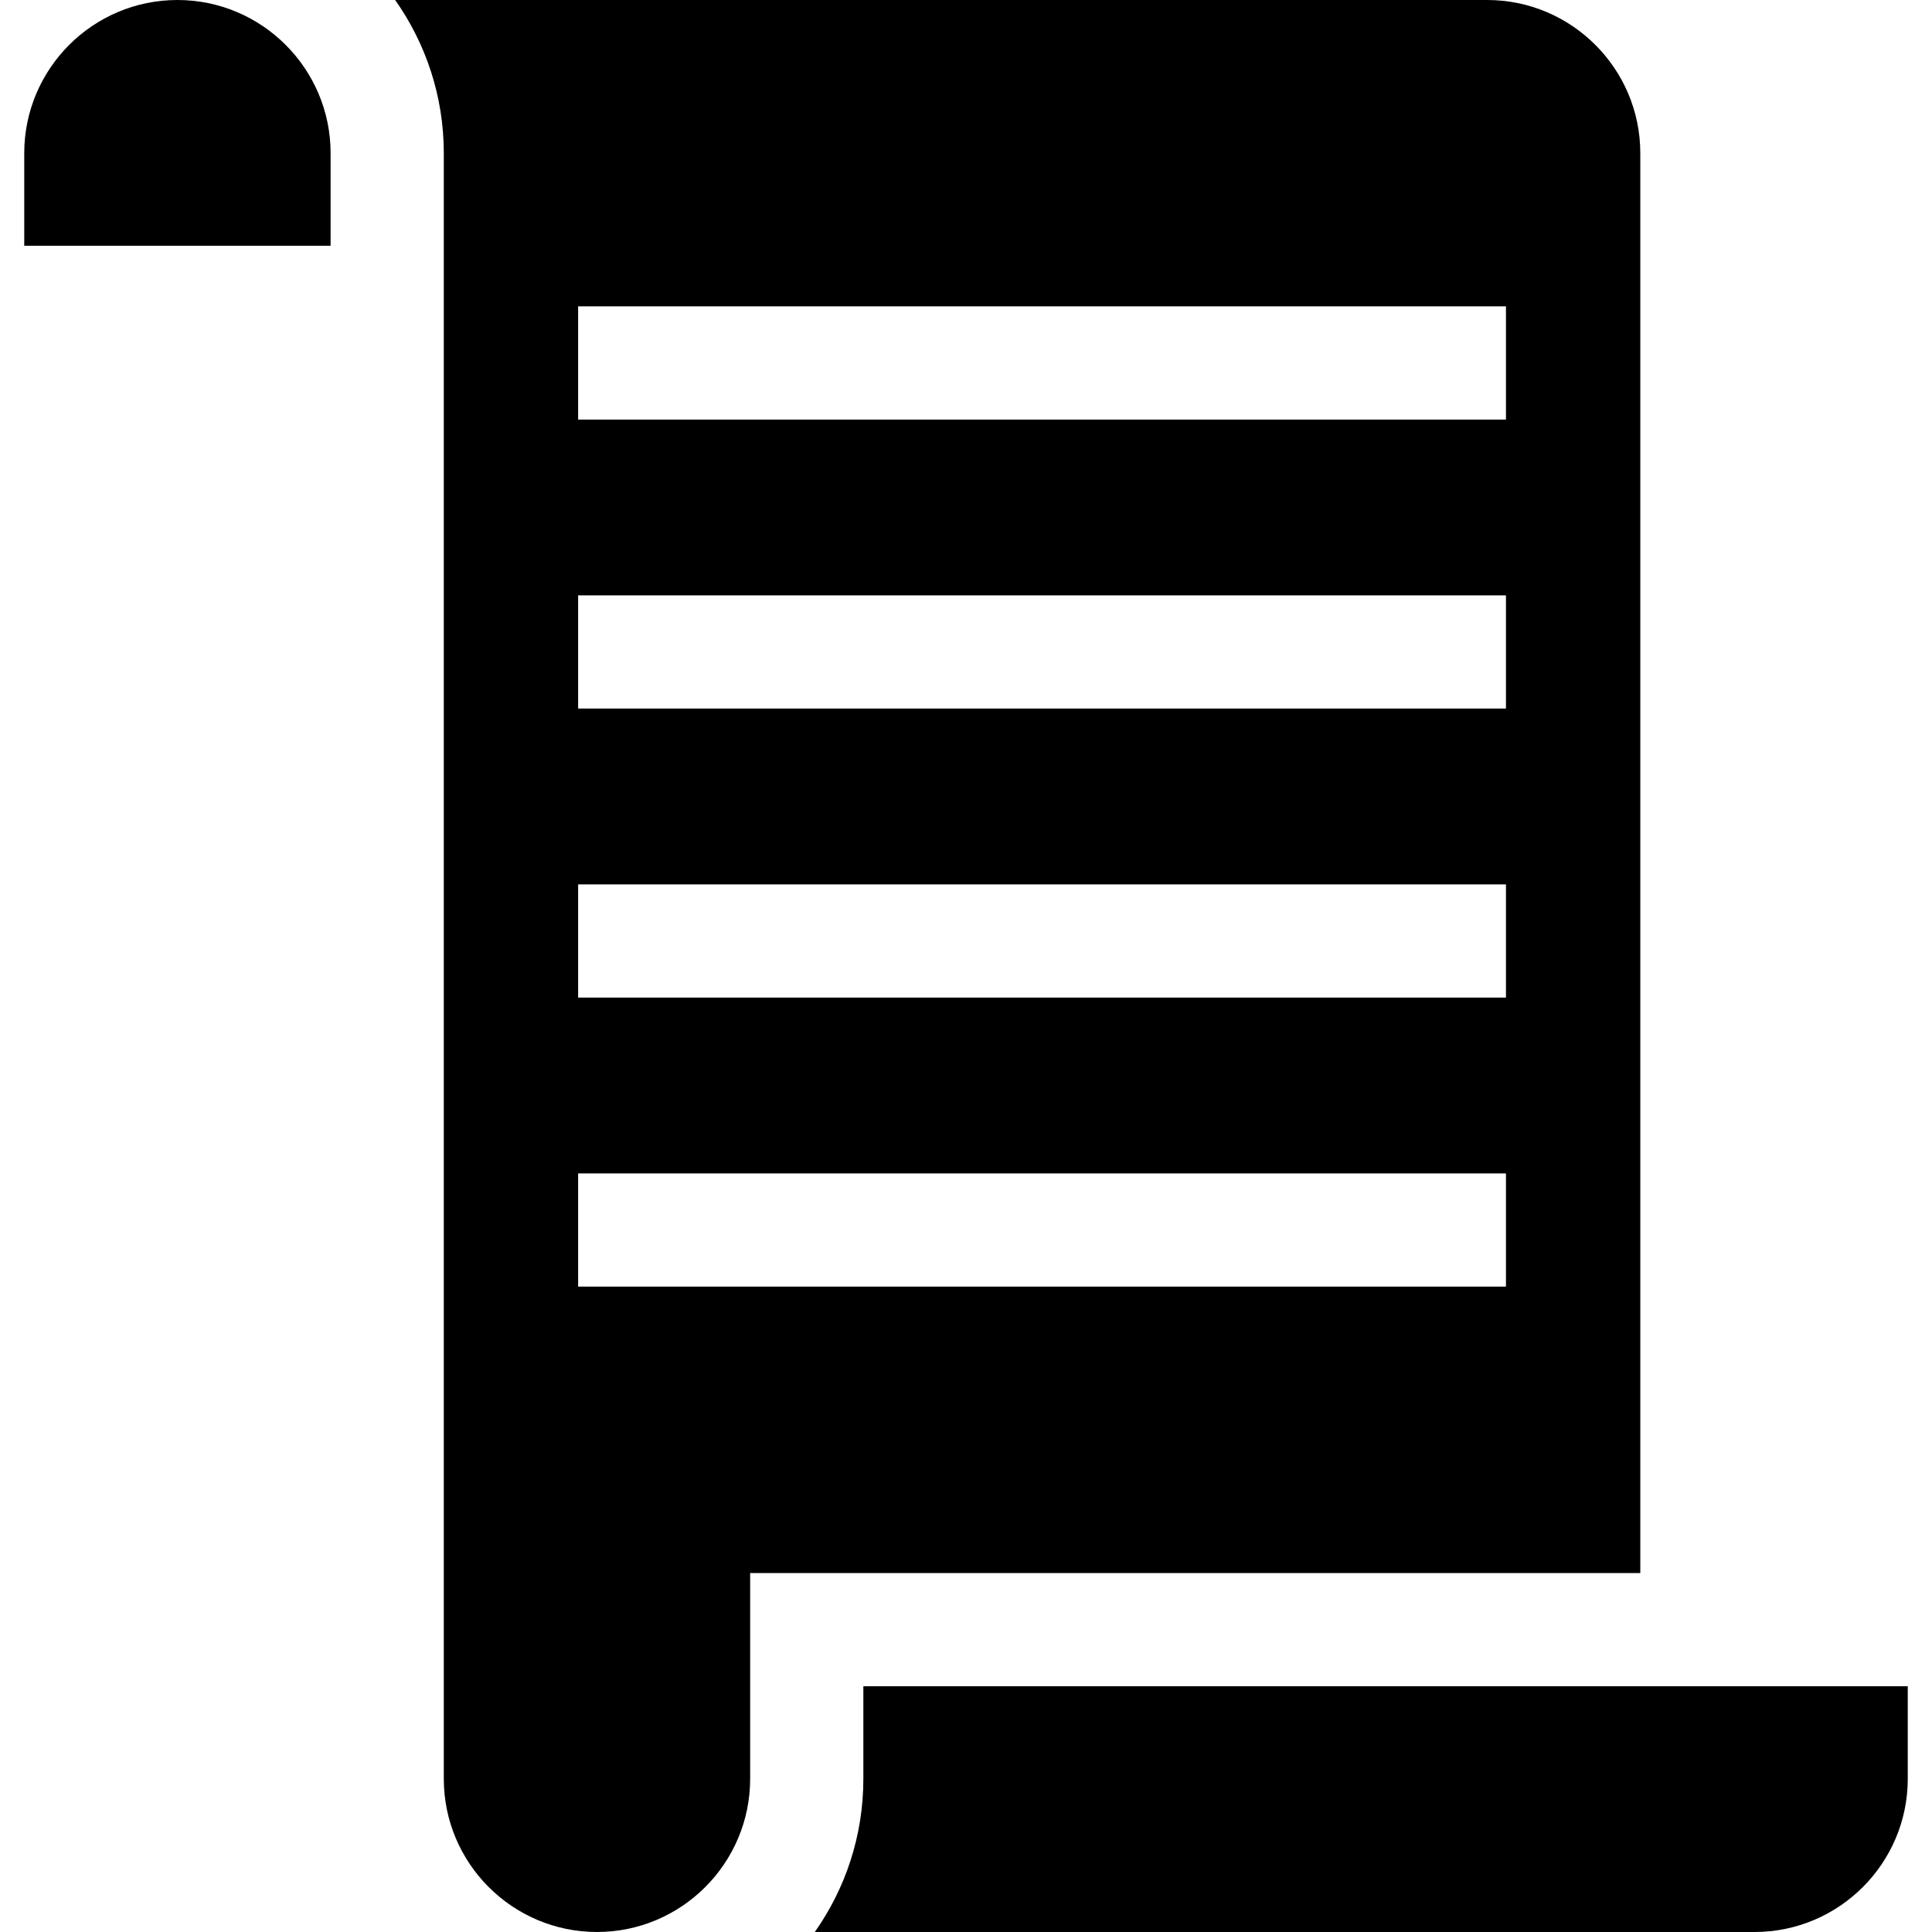
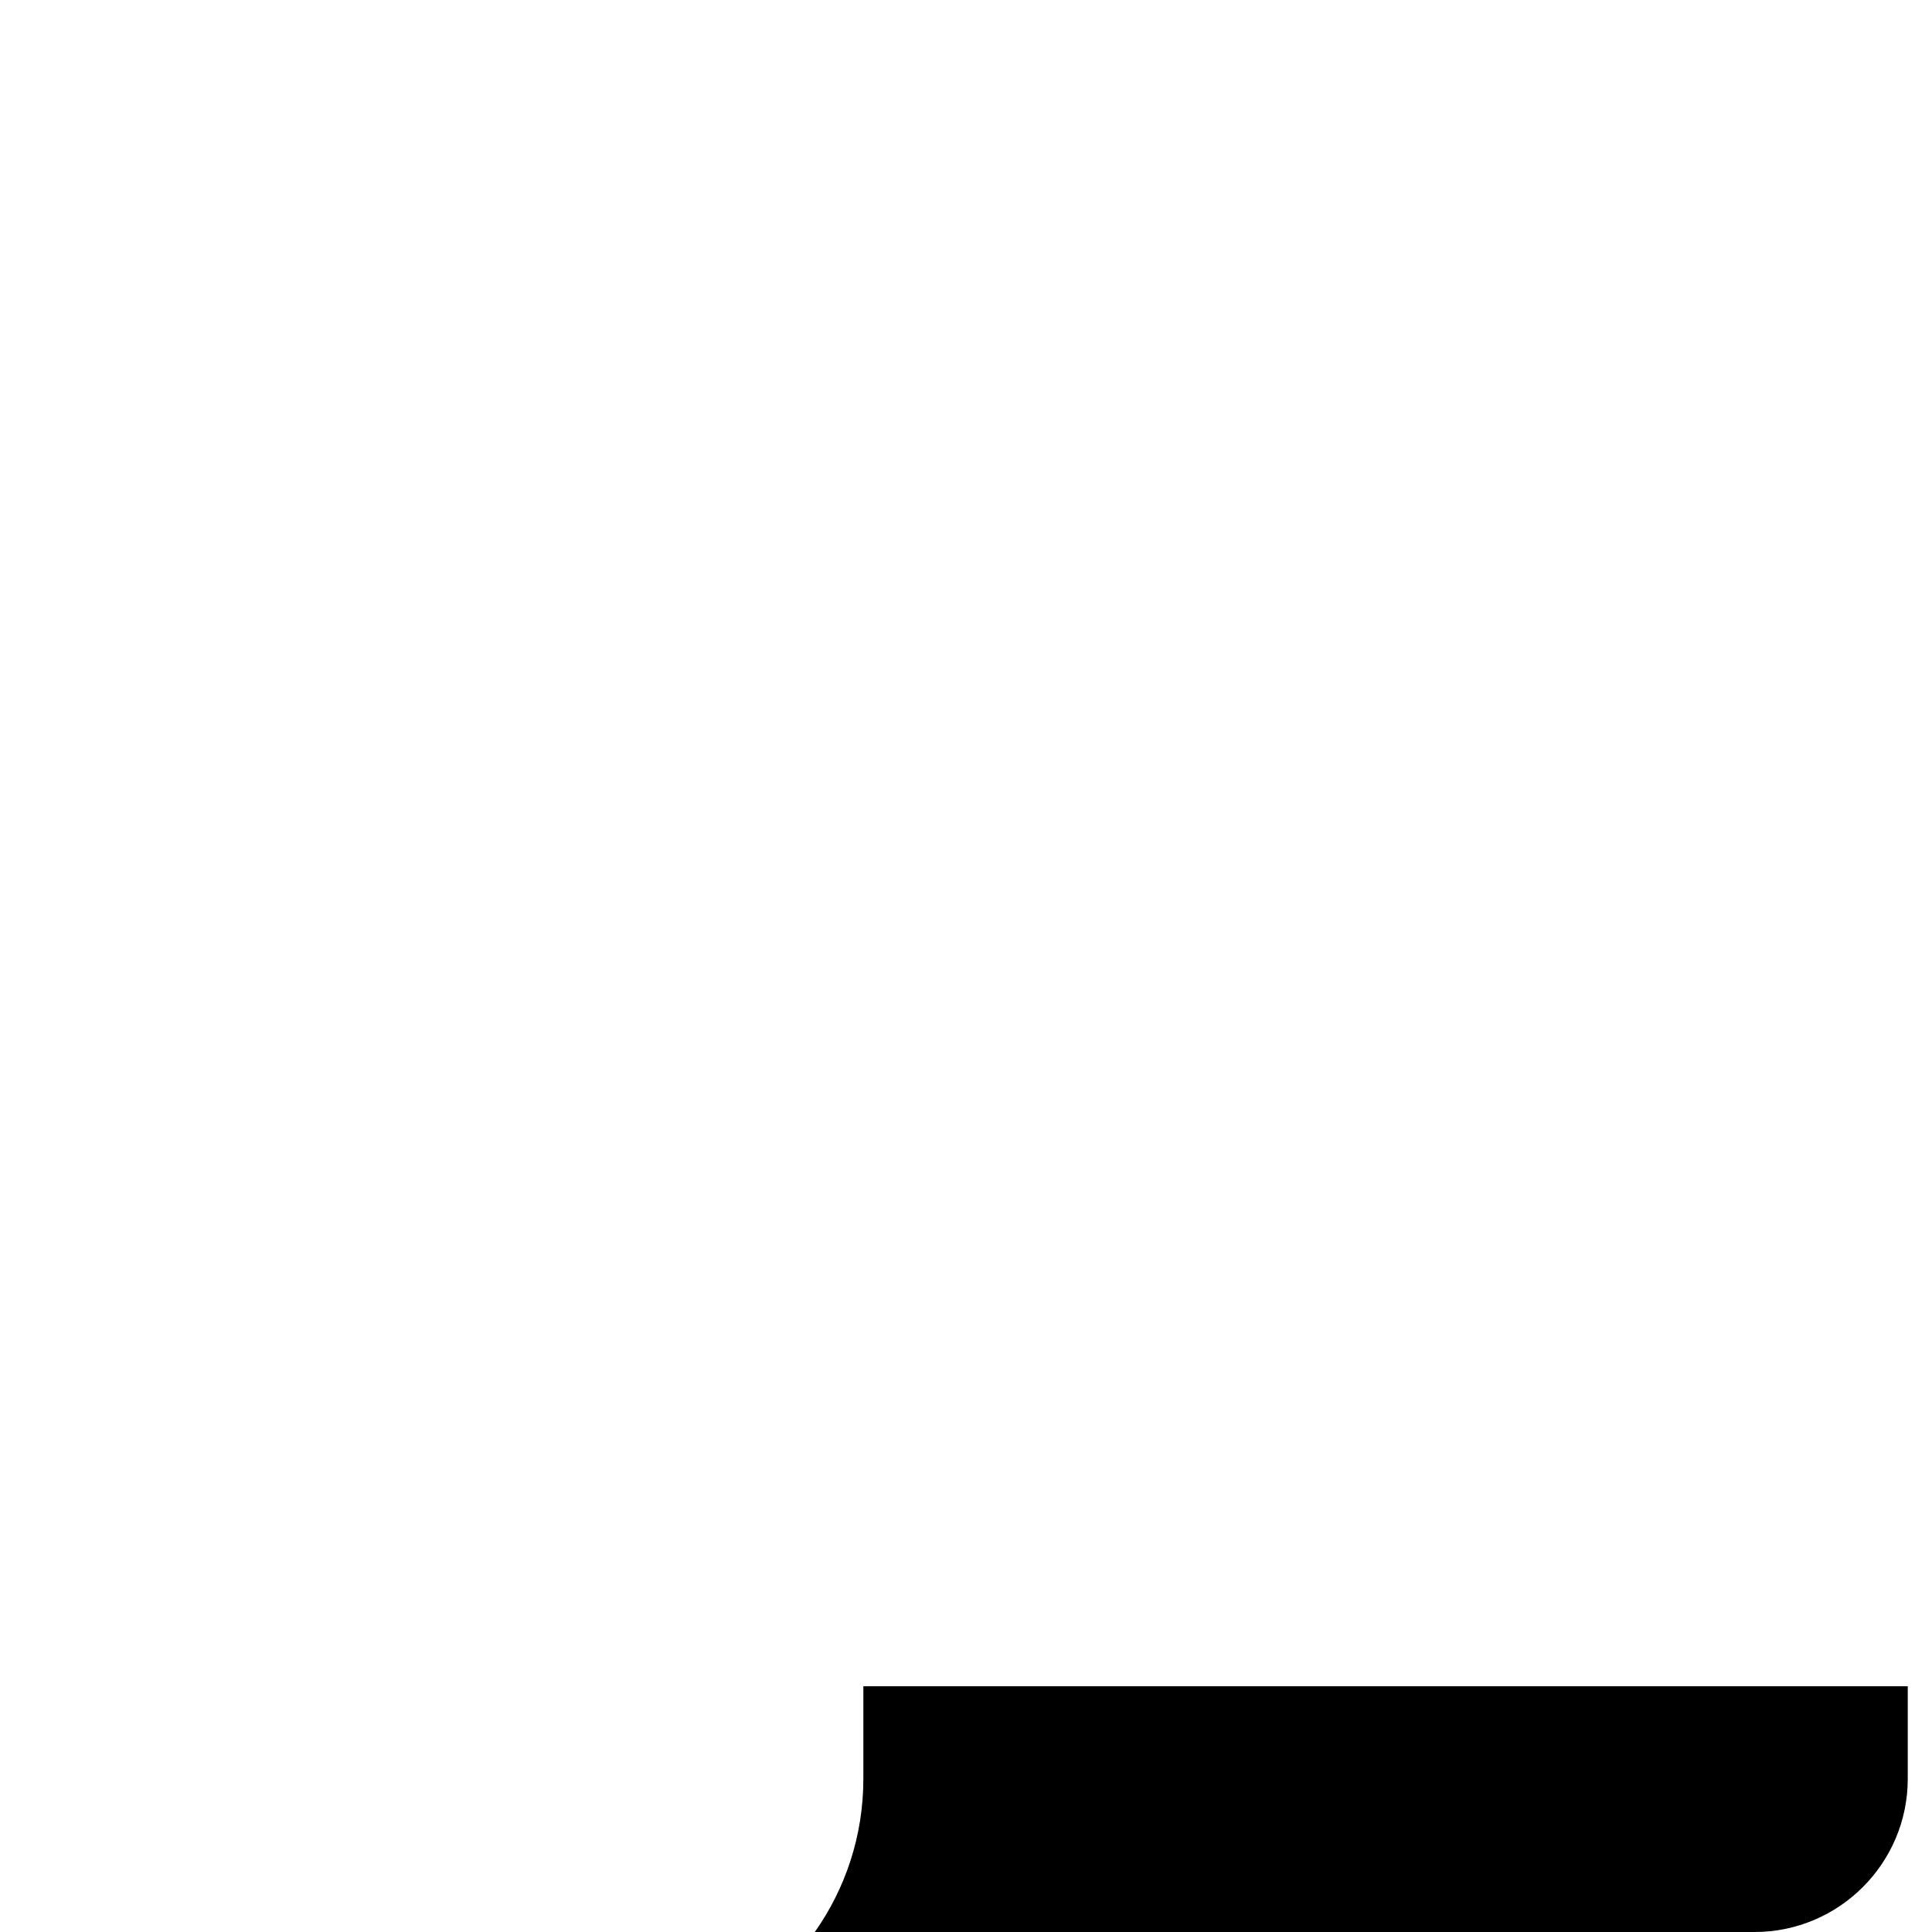
<svg xmlns="http://www.w3.org/2000/svg" version="1.1" id="Capa_1" x="0px" y="0px" viewBox="0 0 512 512" style="enable-background:new 0 0 512 512;" xml:space="preserve">
  <g>
    <g>
-       <path d="M47.018,0C24.635,0,6.425,18.21,6.425,40.593v24.534h81.187V40.593C87.612,18.21,69.402,0,47.018,0z" />
+       </g>
+   </g>
+   <g>
+     <g>
+       <path d="M228.798,446.873v24.534c0,15.098-4.763,29.103-12.868,40.593h249.051c22.384,0,40.594-18.21,40.594-40.593v-24.534    H228.798" />
    </g>
  </g>
  <g>
    <g>
-       <path d="M228.798,446.873v24.534c0,15.098-4.763,29.103-12.868,40.593h249.051c22.384,0,40.594-18.21,40.594-40.593v-24.534    H228.798z" />
-     </g>
-   </g>
-   <g>
-     <g>
-       <path d="M394.104,0H104.72c8.109,11.492,12.892,25.49,12.892,40.593v430.813c0,22.383,18.21,40.593,40.593,40.593    s40.593-18.21,40.593-40.593v-54.534h235.899V40.593C434.697,18.21,416.487,0,394.104,0z M399.095,340.964H153.213v-30h245.882    V340.964z M399.095,264.372H153.213v-30h245.882V264.372z M399.095,187.779H153.213v-30h245.882V187.779z M399.095,111.187    H153.213v-30h245.882V111.187z" />
-     </g>
+       </g>
  </g>
  <g>
</g>
  <g>
</g>
  <g>
</g>
  <g>
</g>
  <g>
</g>
  <g>
</g>
  <g>
</g>
  <g>
</g>
  <g>
</g>
  <g>
</g>
  <g>
</g>
  <g>
</g>
  <g>
</g>
  <g>
</g>
  <g>
</g>
</svg>